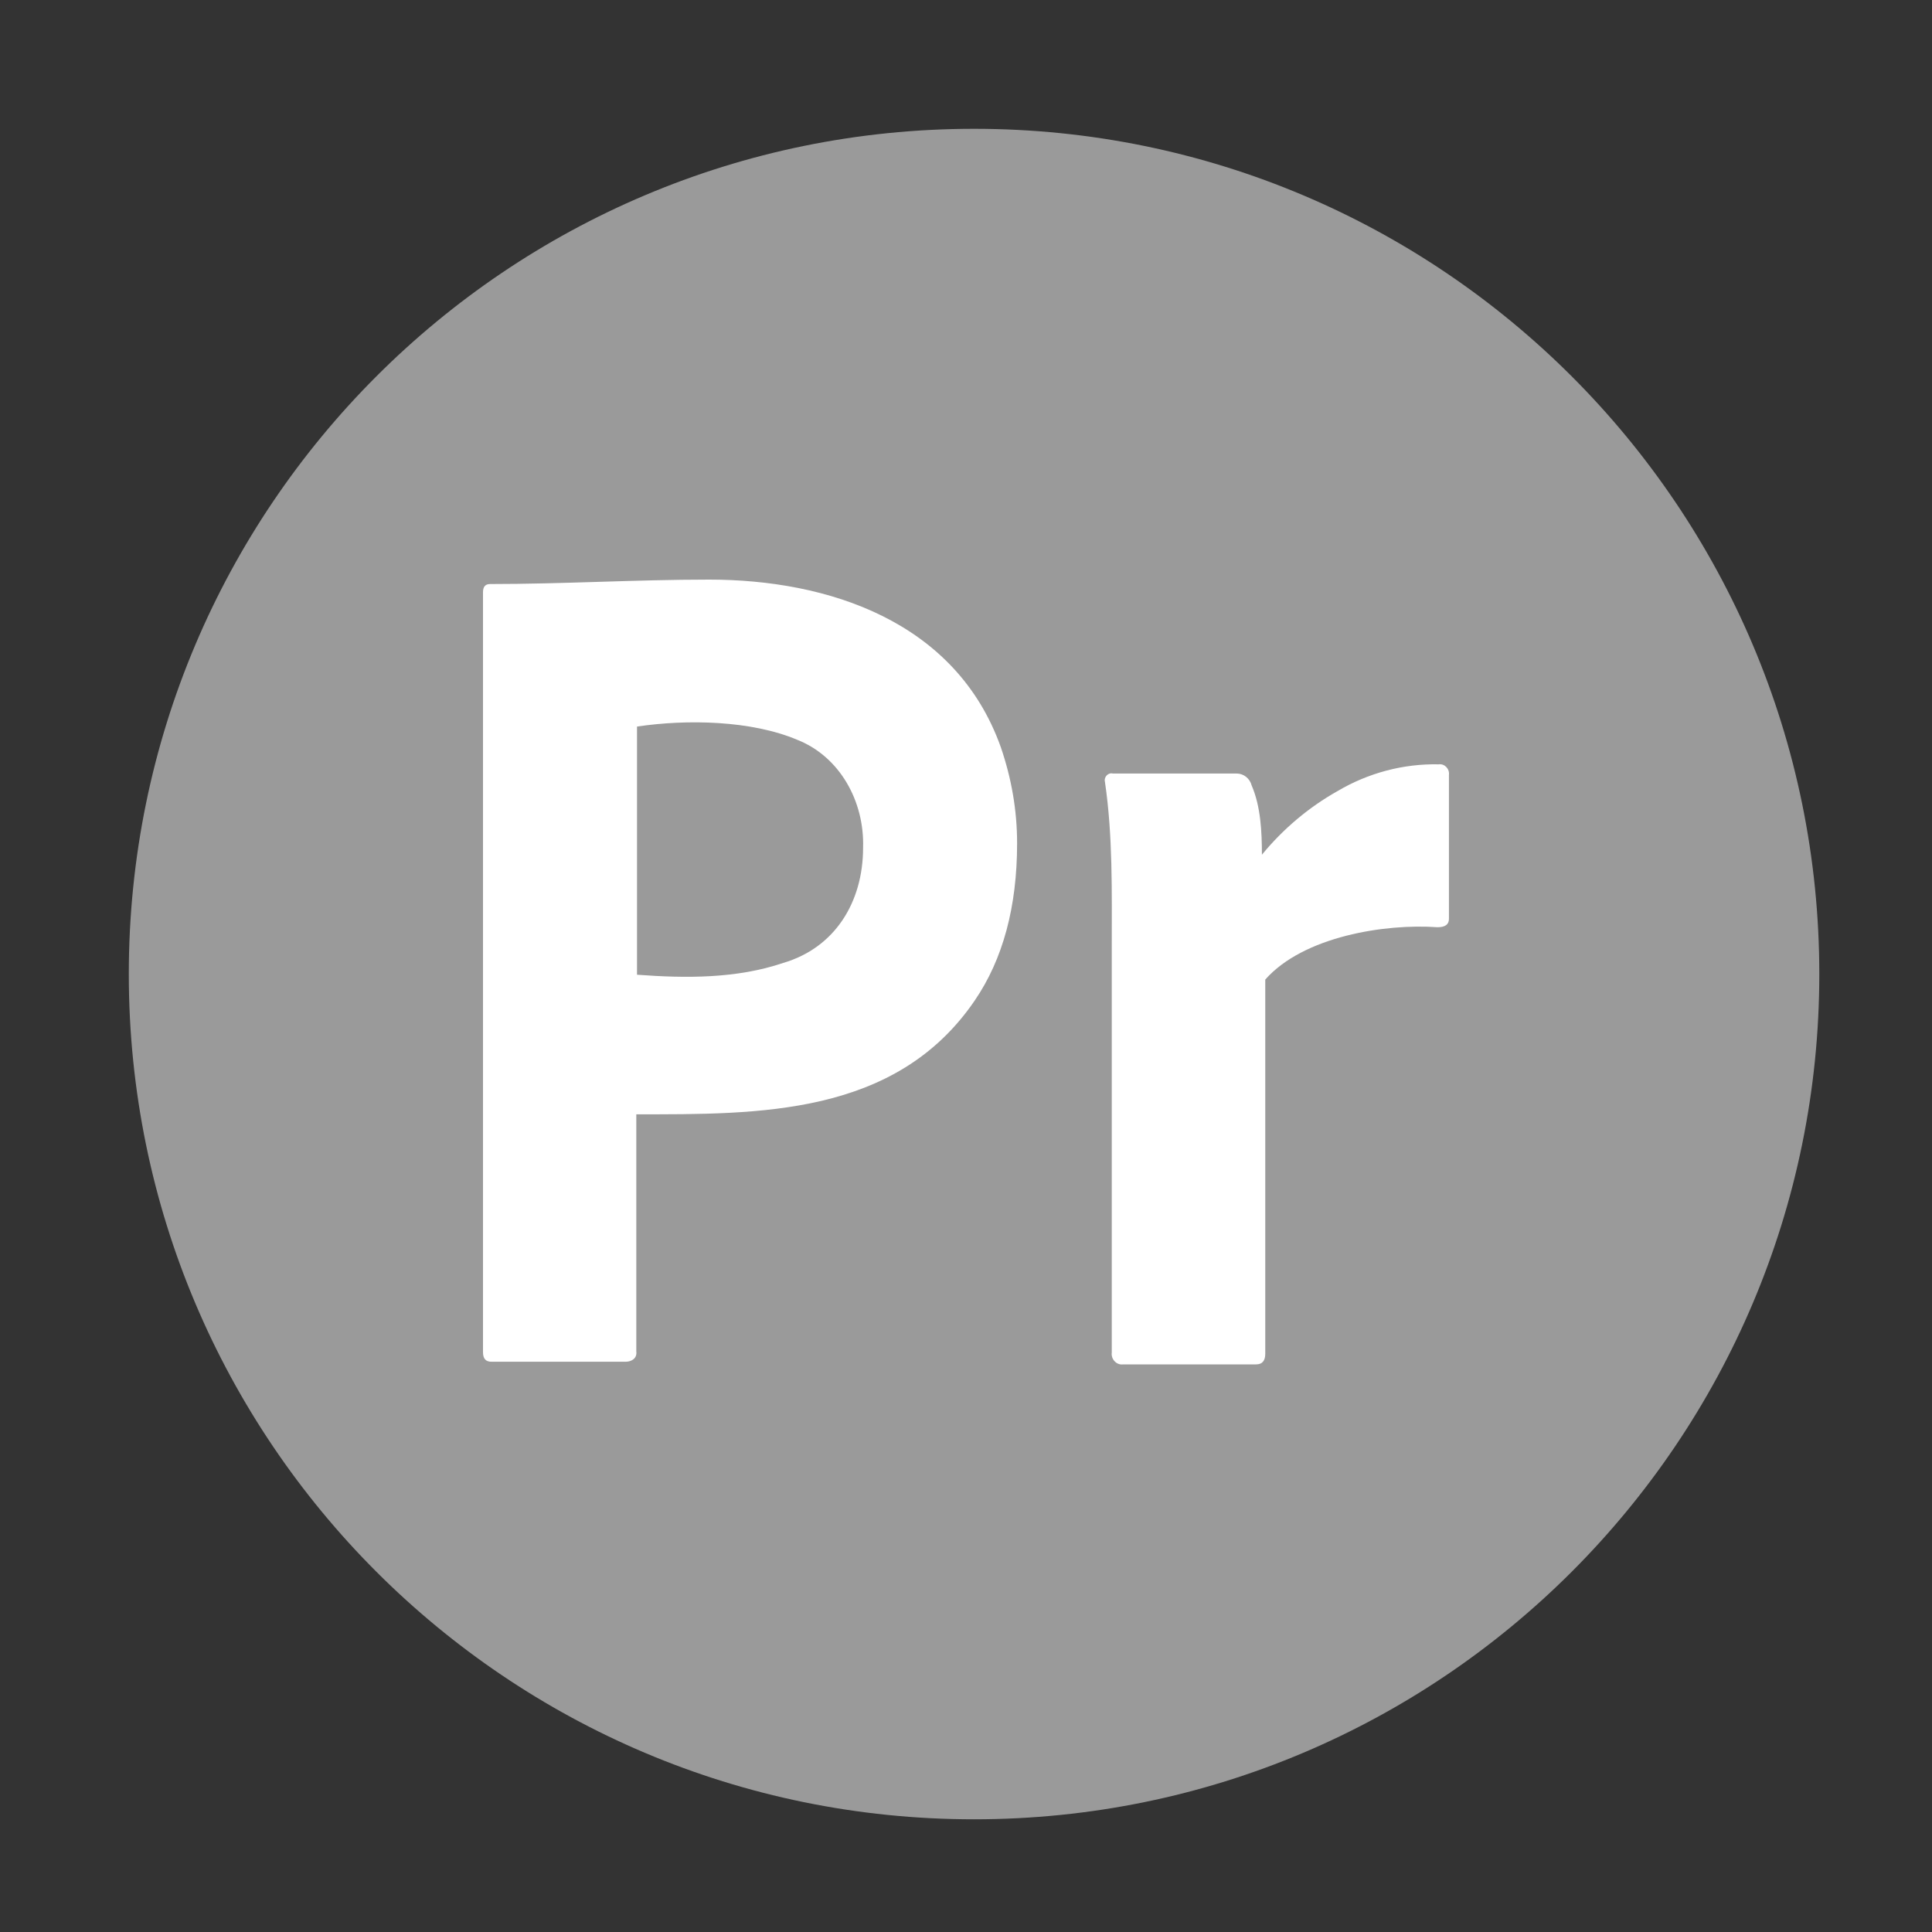
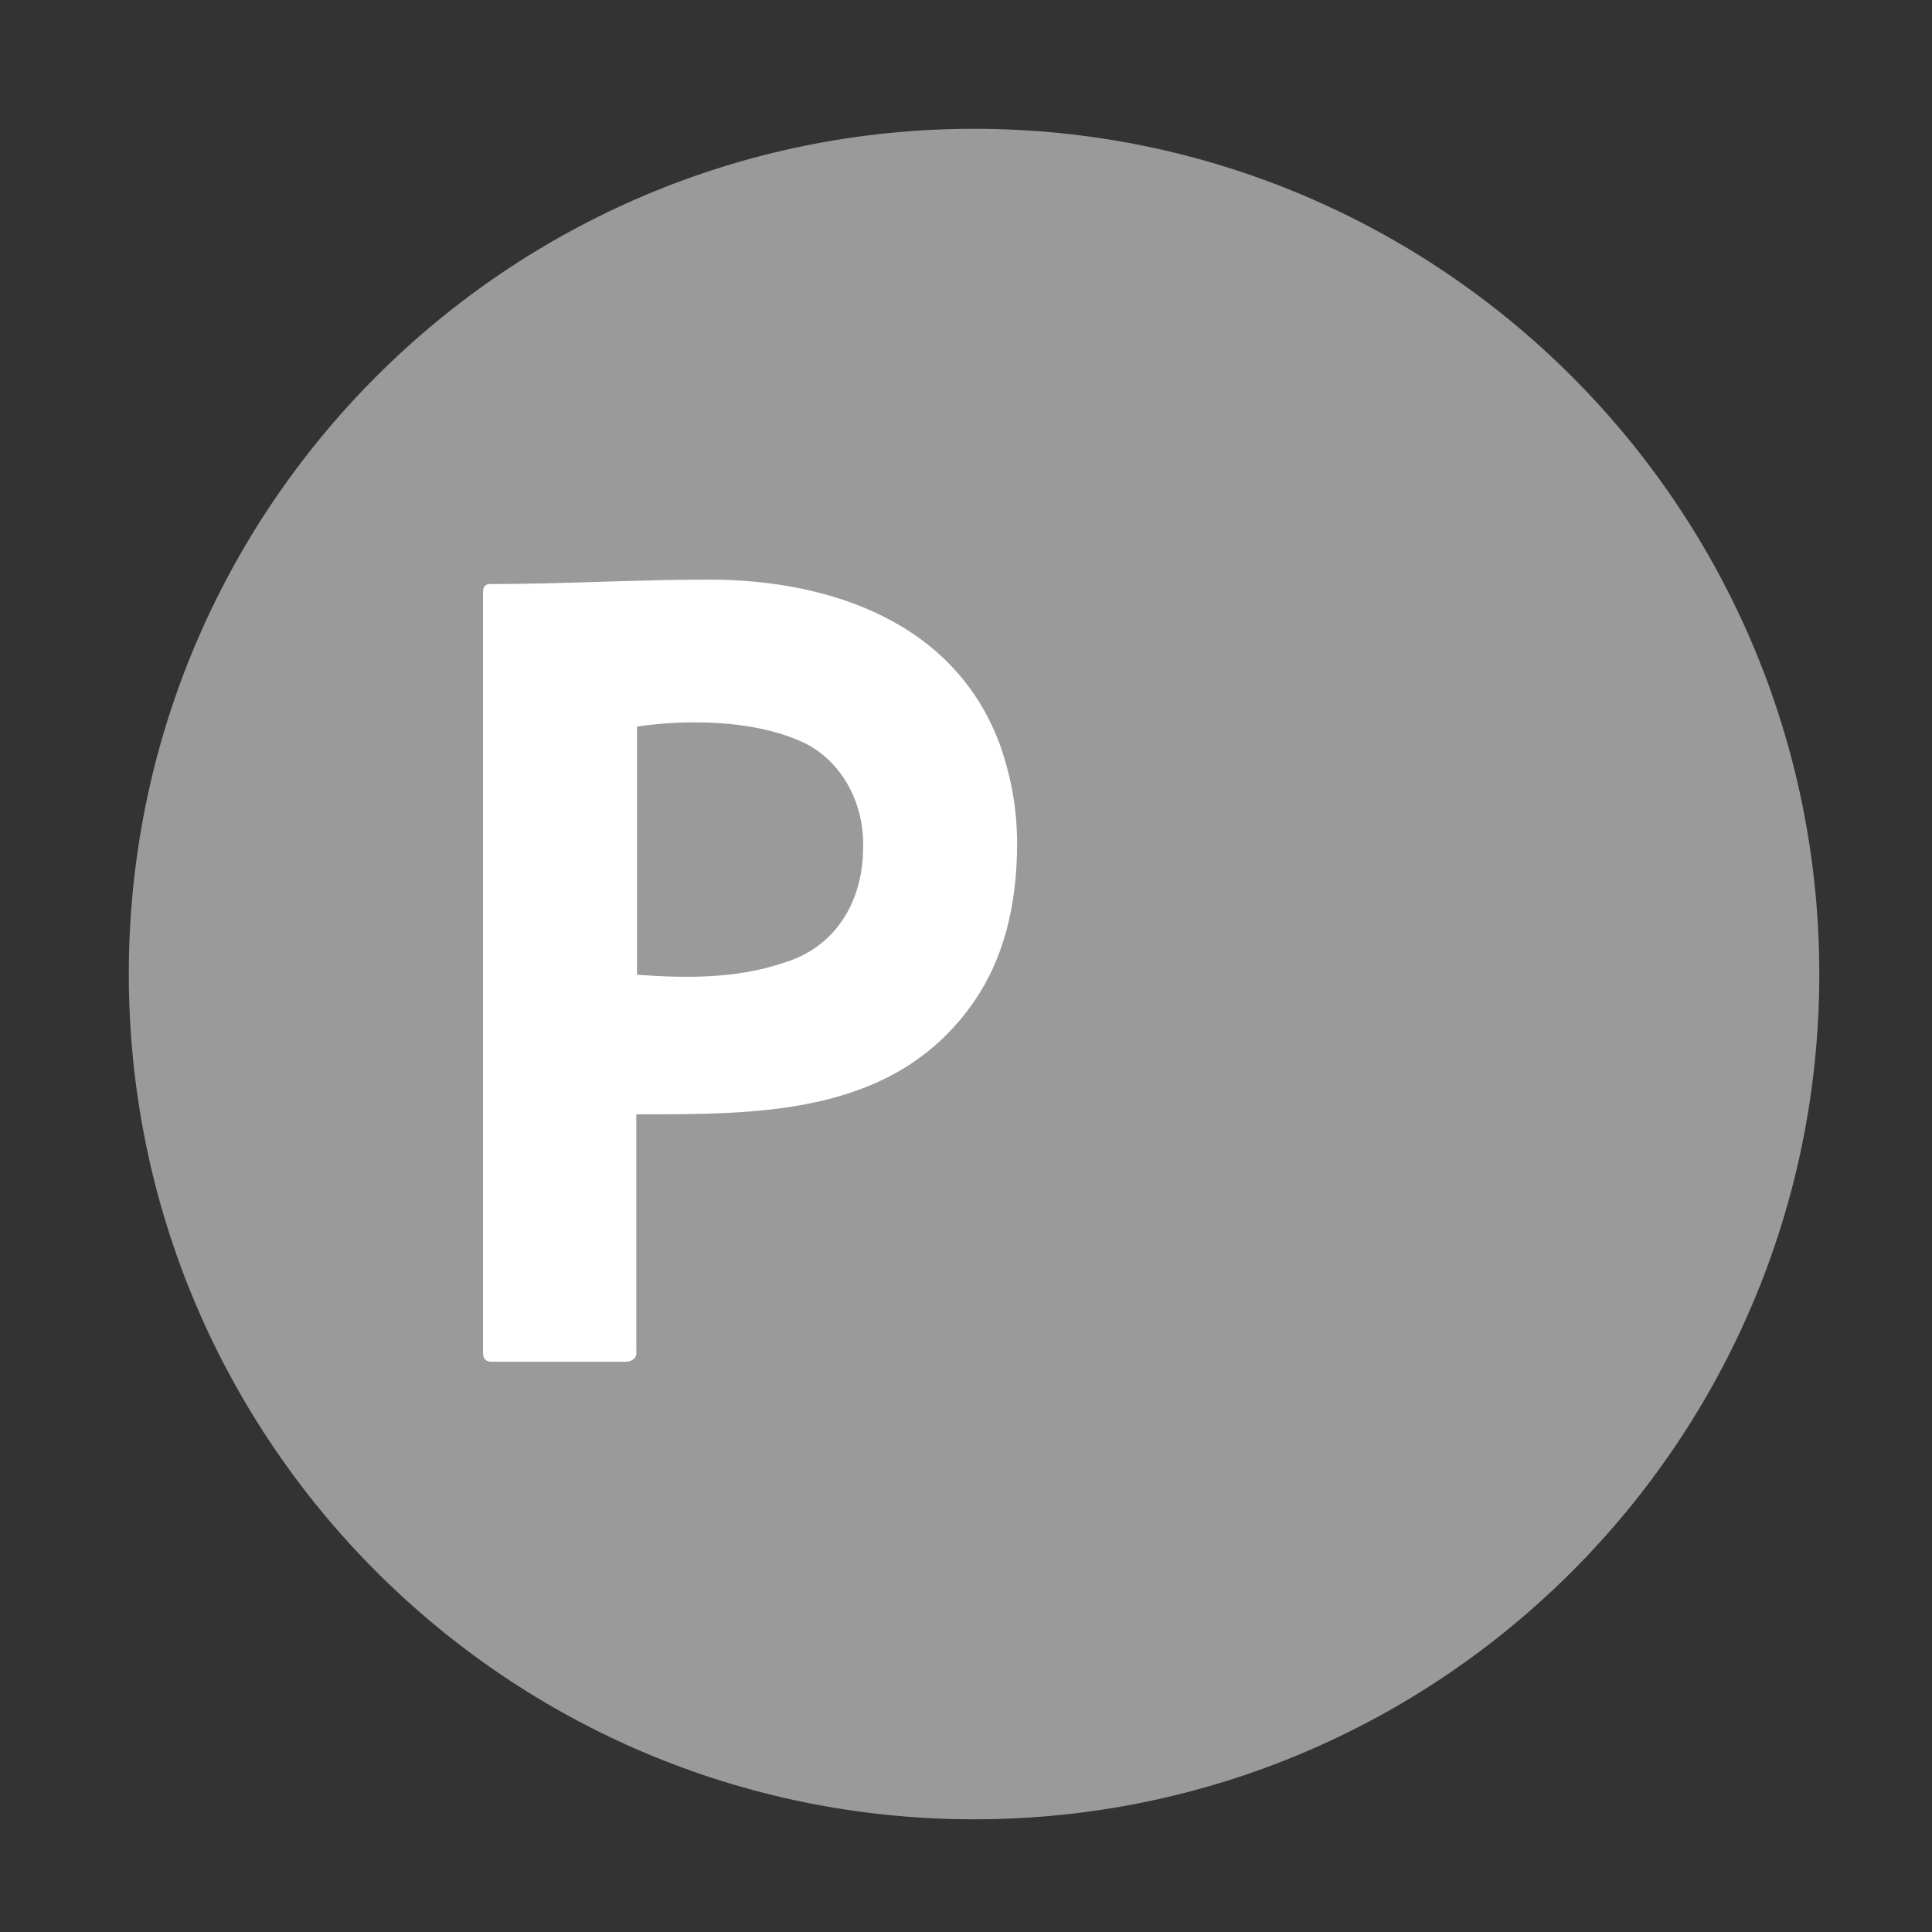
<svg xmlns="http://www.w3.org/2000/svg" width="60" height="60" viewBox="0 0 60 60" fill="none">
  <rect x="0" y="0" width="60" height="60" fill="#333333" stroke="none" />
  <path fill-rule="evenodd" clip-rule="evenodd" d="M4 30.25C4 15.752 15.752 4 30.25 4V4C44.748 4 56.5 15.752 56.5 30.25V30.25C56.5 44.748 44.748 56.5 30.25 56.5V56.5C15.752 56.5 4 44.748 4 30.25V30.25Z" fill="#9A9A9A" />
  <path d="M15 41.992V18.39C15 18.229 15.066 18.138 15.219 18.138C17.487 18.138 19.753 18 22.021 18C25.701 18 29.686 19.283 31.082 23.207C31.411 24.17 31.587 25.156 31.587 26.189C31.587 28.161 31.148 29.789 30.27 31.074C27.819 34.662 23.57 34.606 19.761 34.606V41.969C19.791 42.187 19.609 42.29 19.432 42.29H15.263C15.088 42.29 15 42.198 15 41.992ZM19.783 22.564V30.271C21.293 30.384 22.873 30.396 24.325 29.904C25.927 29.433 26.804 28.02 26.804 26.326C26.849 24.883 26.077 23.498 24.764 22.977C23.33 22.37 21.331 22.333 19.783 22.564Z" fill="white" />
-   <path d="M34.562 24.023H38.413C38.625 24.024 38.816 24.178 38.871 24.392C39.154 25.047 39.189 25.837 39.19 26.544C39.85 25.74 40.646 25.07 41.538 24.568C42.496 24.002 43.581 23.715 44.68 23.737C44.863 23.71 45.024 23.879 44.998 24.07V28.538C44.998 28.71 44.88 28.796 44.645 28.796C43.015 28.679 40.478 29.081 39.294 30.421V42.039C39.294 42.261 39.2 42.372 39.011 42.372H34.88C34.677 42.402 34.498 42.212 34.527 42.003V29.387C34.527 27.697 34.562 25.956 34.315 24.281C34.277 24.127 34.418 23.984 34.562 24.023Z" fill="white" />
</svg>